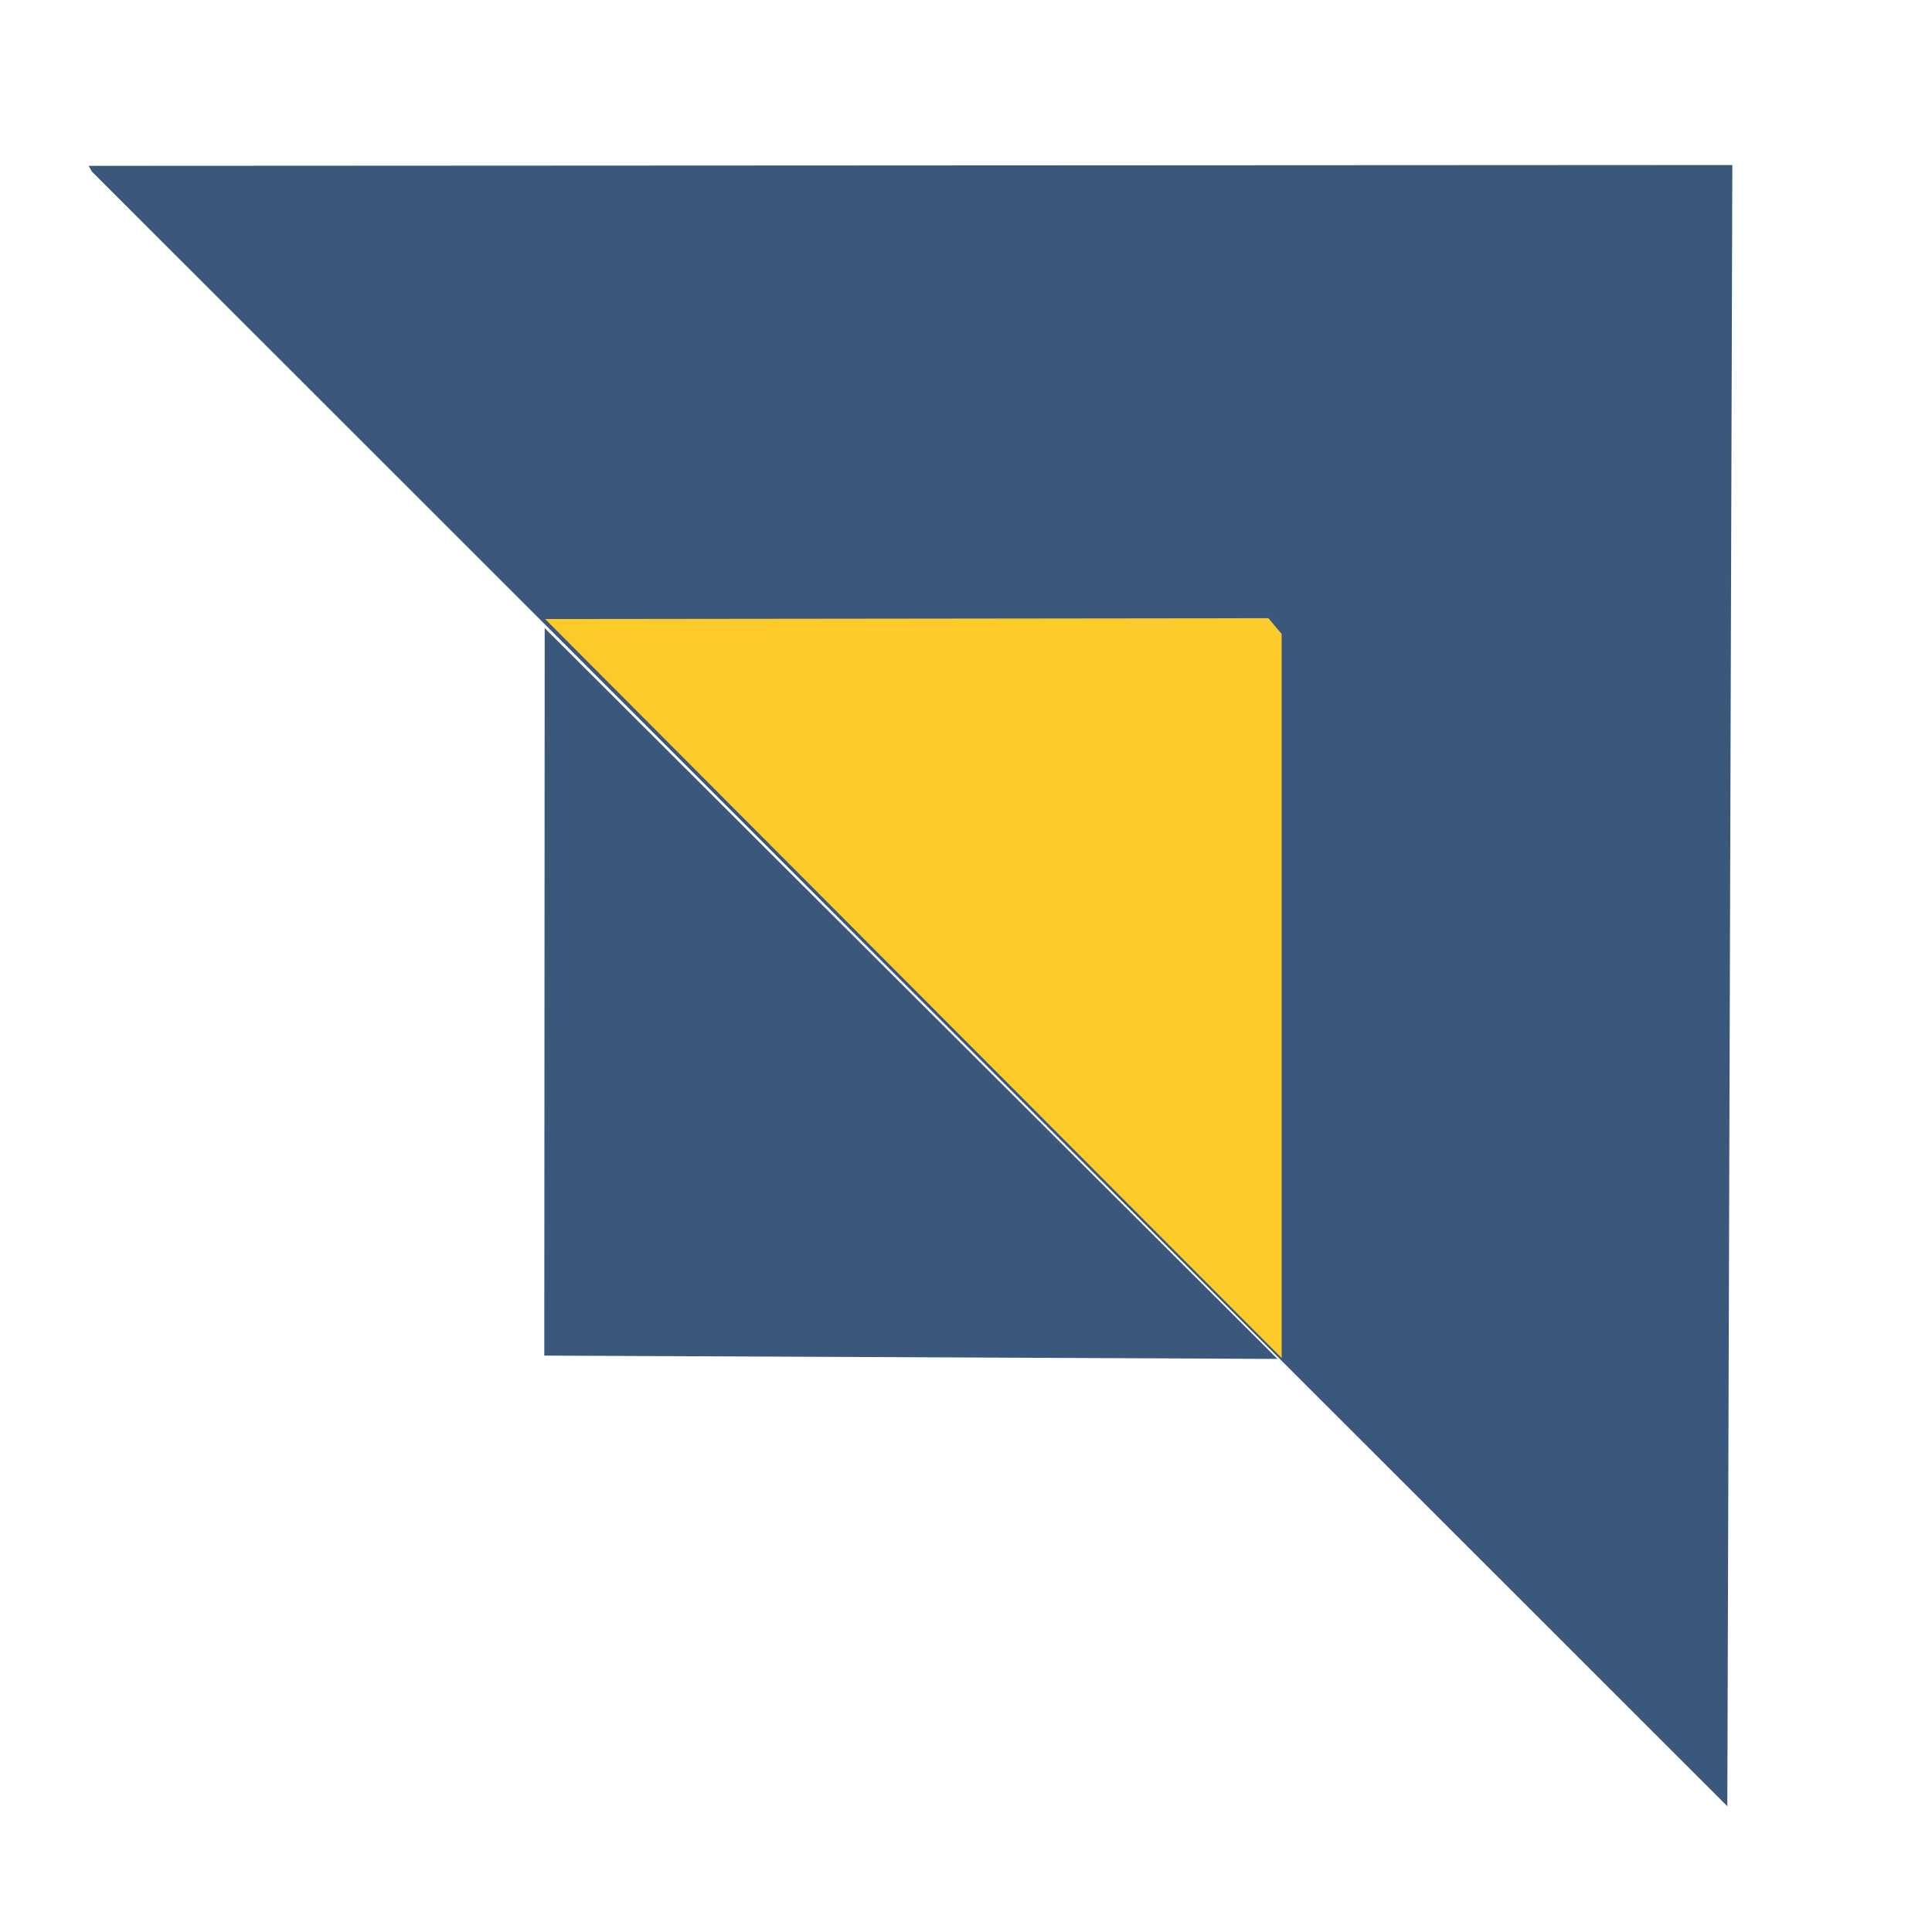
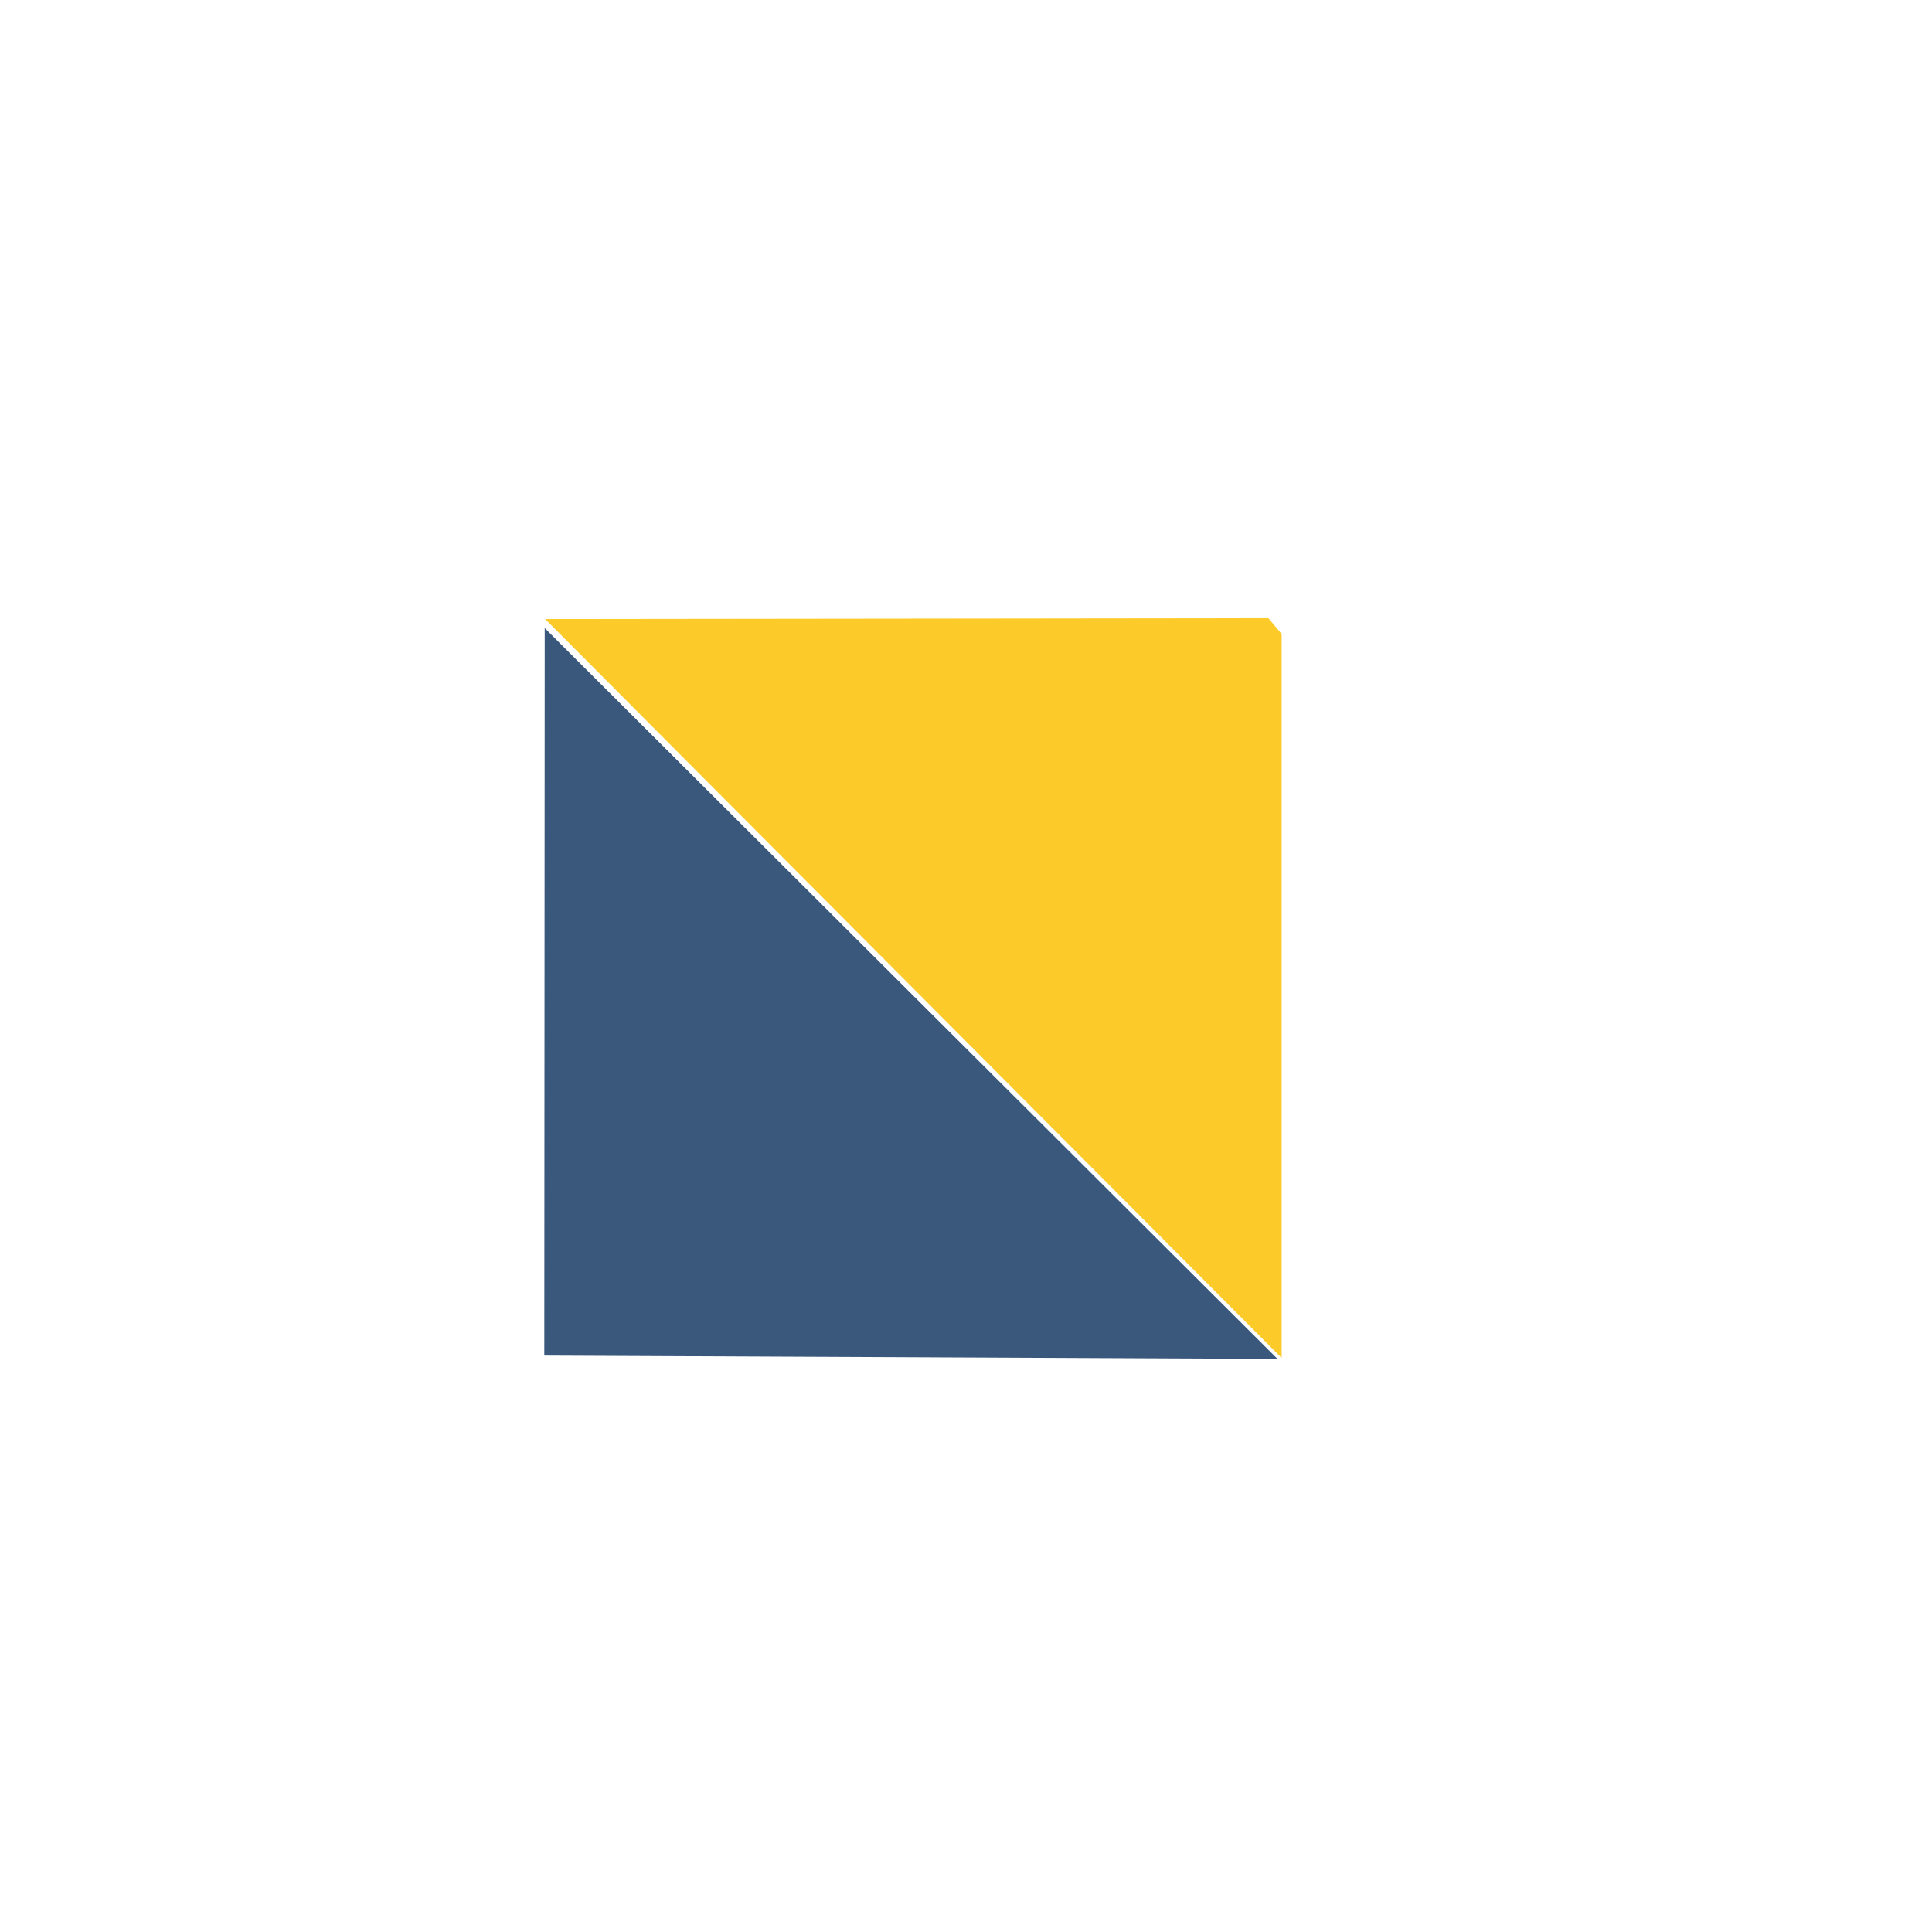
<svg xmlns="http://www.w3.org/2000/svg" xmlns:ns1="http://www.inkscape.org/namespaces/inkscape" xmlns:ns2="http://sodipodi.sourceforge.net/DTD/sodipodi-0.dtd" width="32" height="32" viewBox="0 0 32 32" version="1.1" id="svg1" xml:space="preserve" ns1:version="1.4.2 (f4327f4, 2025-05-13)" ns2:docname="Icone_merca_em_SVG.svg">
  <ns2:namedview id="namedview1" pagecolor="#505050" bordercolor="#eeeeee" borderopacity="1" ns1:showpageshadow="0" ns1:pageopacity="0" ns1:pagecheckerboard="0" ns1:deskcolor="#505050" ns1:document-units="px" ns1:zoom="22.627417" ns1:cx="12.042912" ns1:cy="17.302019" ns1:window-width="1920" ns1:window-height="1009" ns1:window-x="-8" ns1:window-y="-8" ns1:window-maximized="1" ns1:current-layer="layer1" />
  <defs id="defs1" />
  <g ns1:label="Camada 1" ns1:groupmode="layer" id="layer1">
    <path style="fill:#3a587c;fill-opacity:1;stroke-width:3.513" d="m 9.022,10.403 -0.007,12.05 12.144,0.055 z" id="path3" ns1:label="path3" />
-     <path style="fill:#3a587c;fill-opacity:1;stroke-width:3.513" d="M 1.523,2.843 28.61,29.917 28.693,2.733 1.468,2.747 Z" id="path1" />
    <path style="fill:#fdcb29;fill-opacity:1;stroke-width:3.513" d="m 9.029,10.253 11.979,-0.014 0.22,0.261 v 11.993 z" id="path2" />
  </g>
</svg>